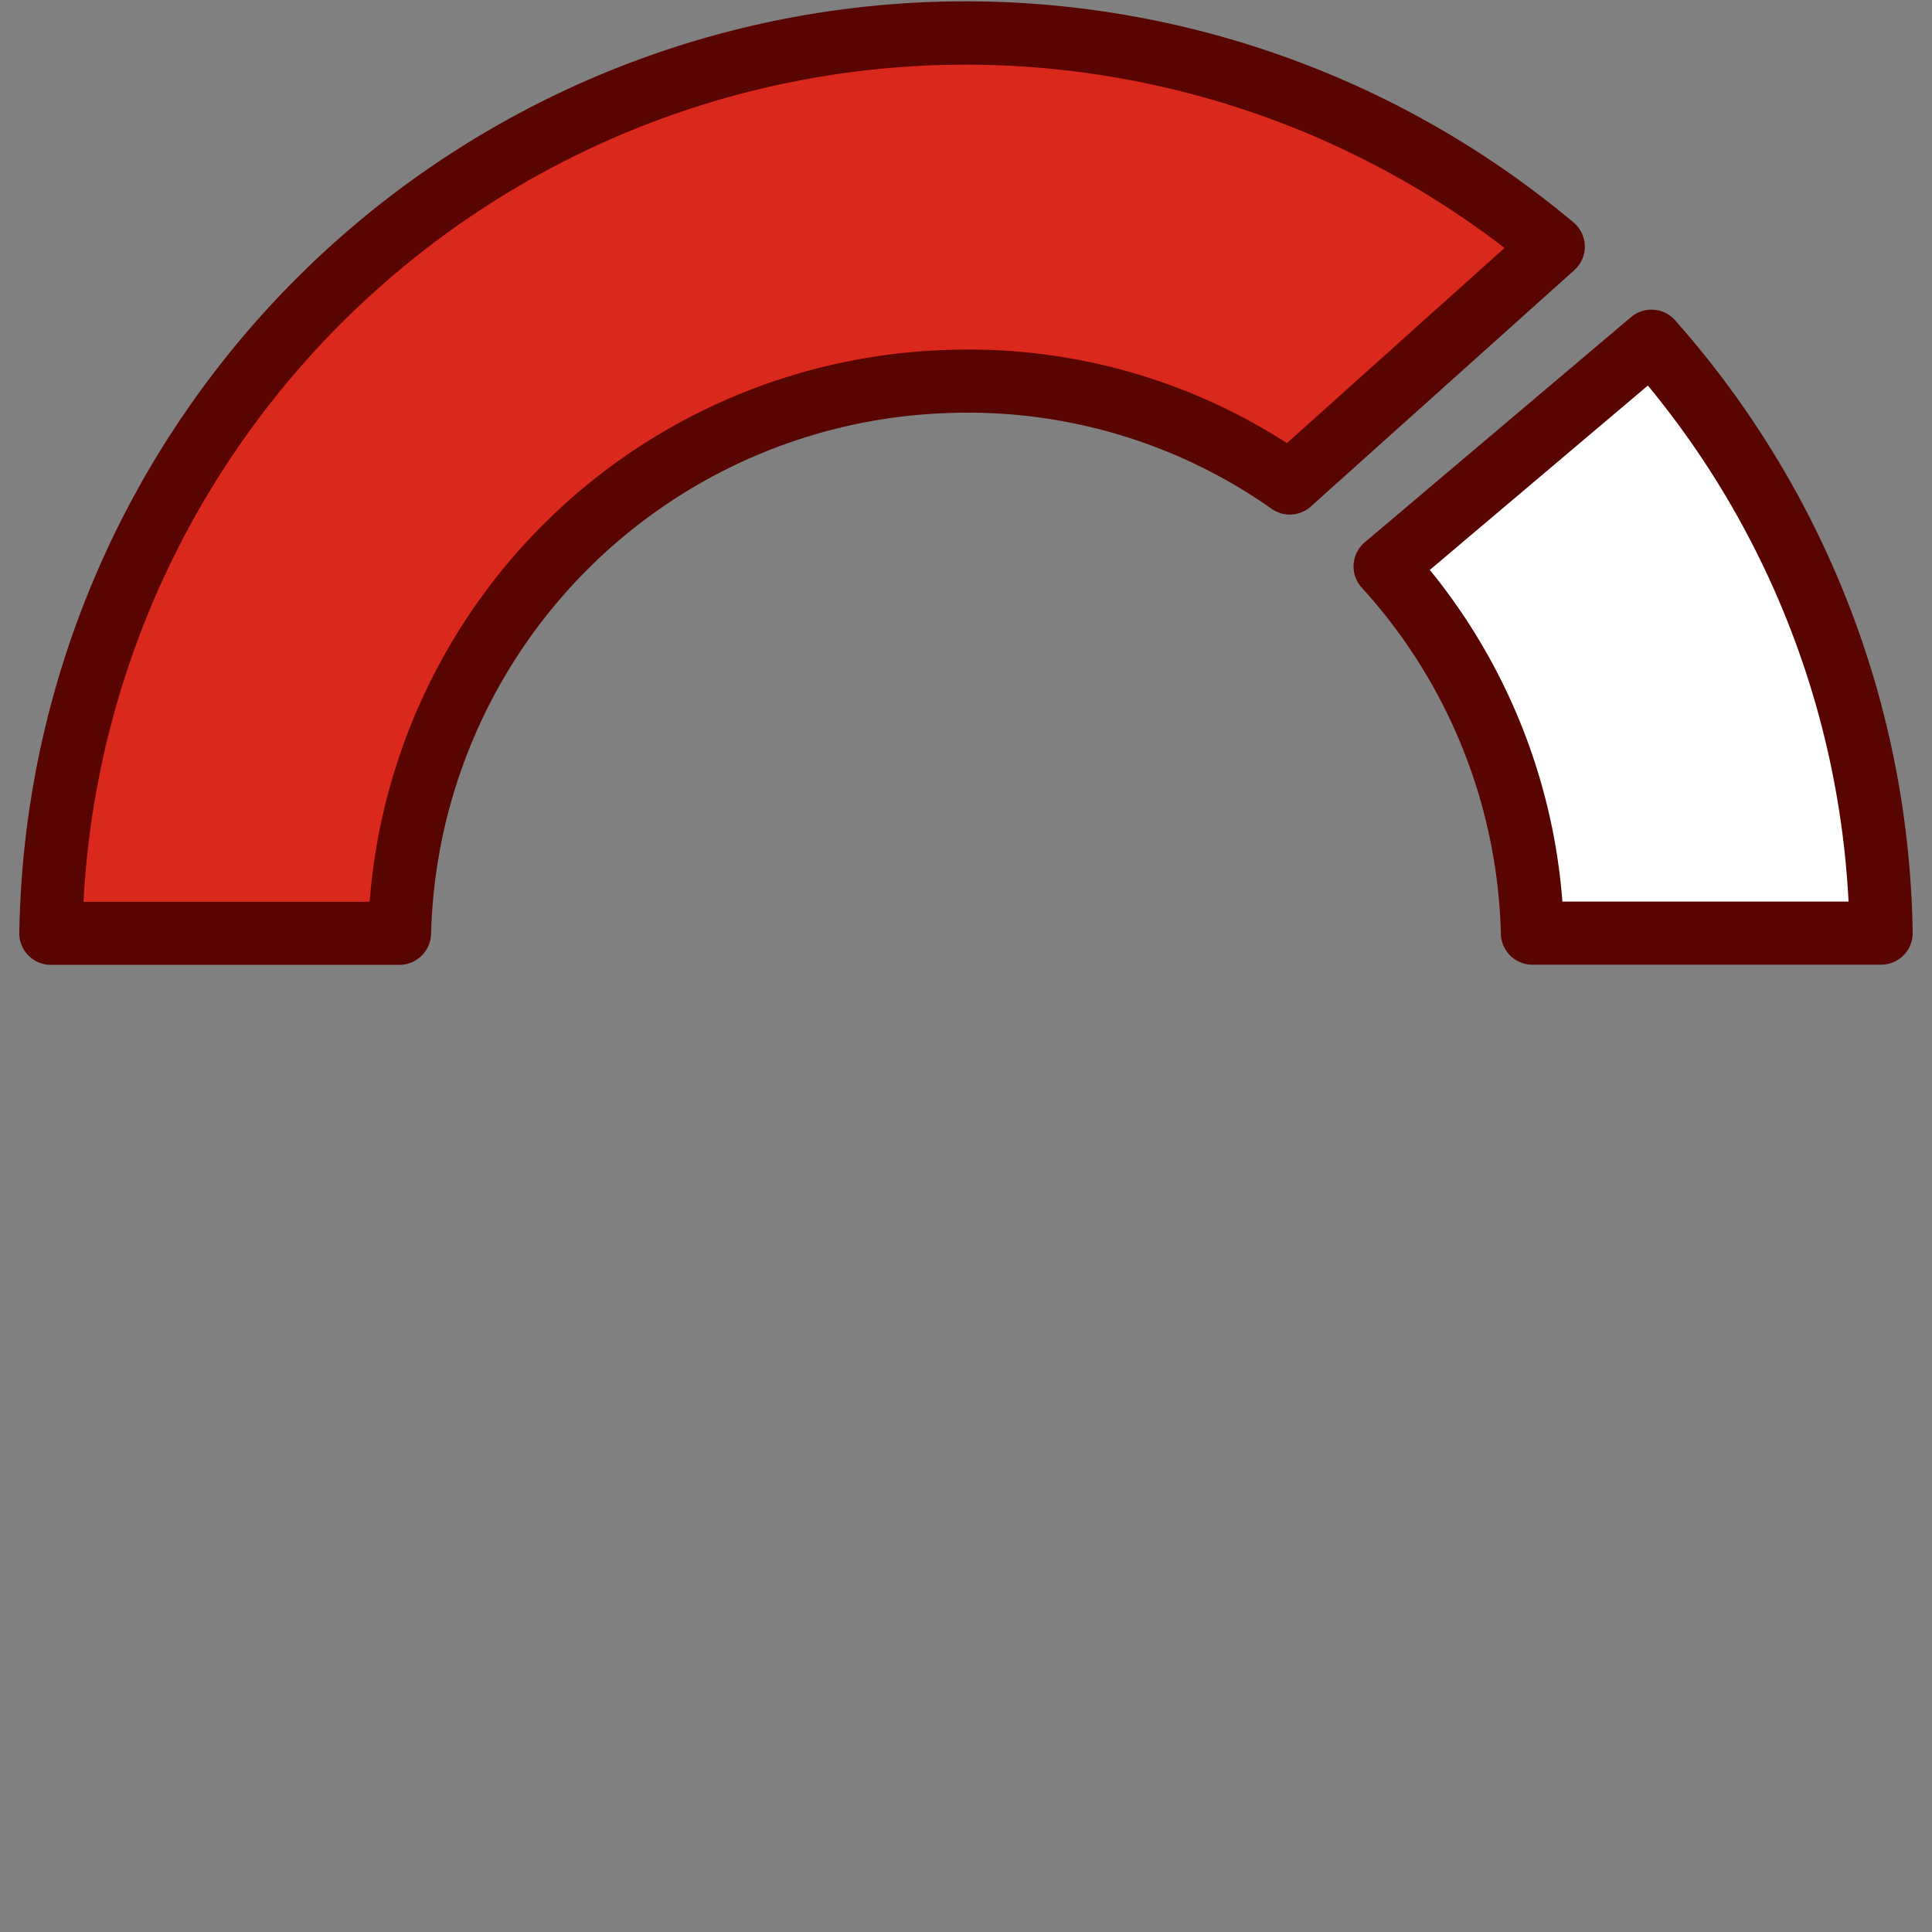
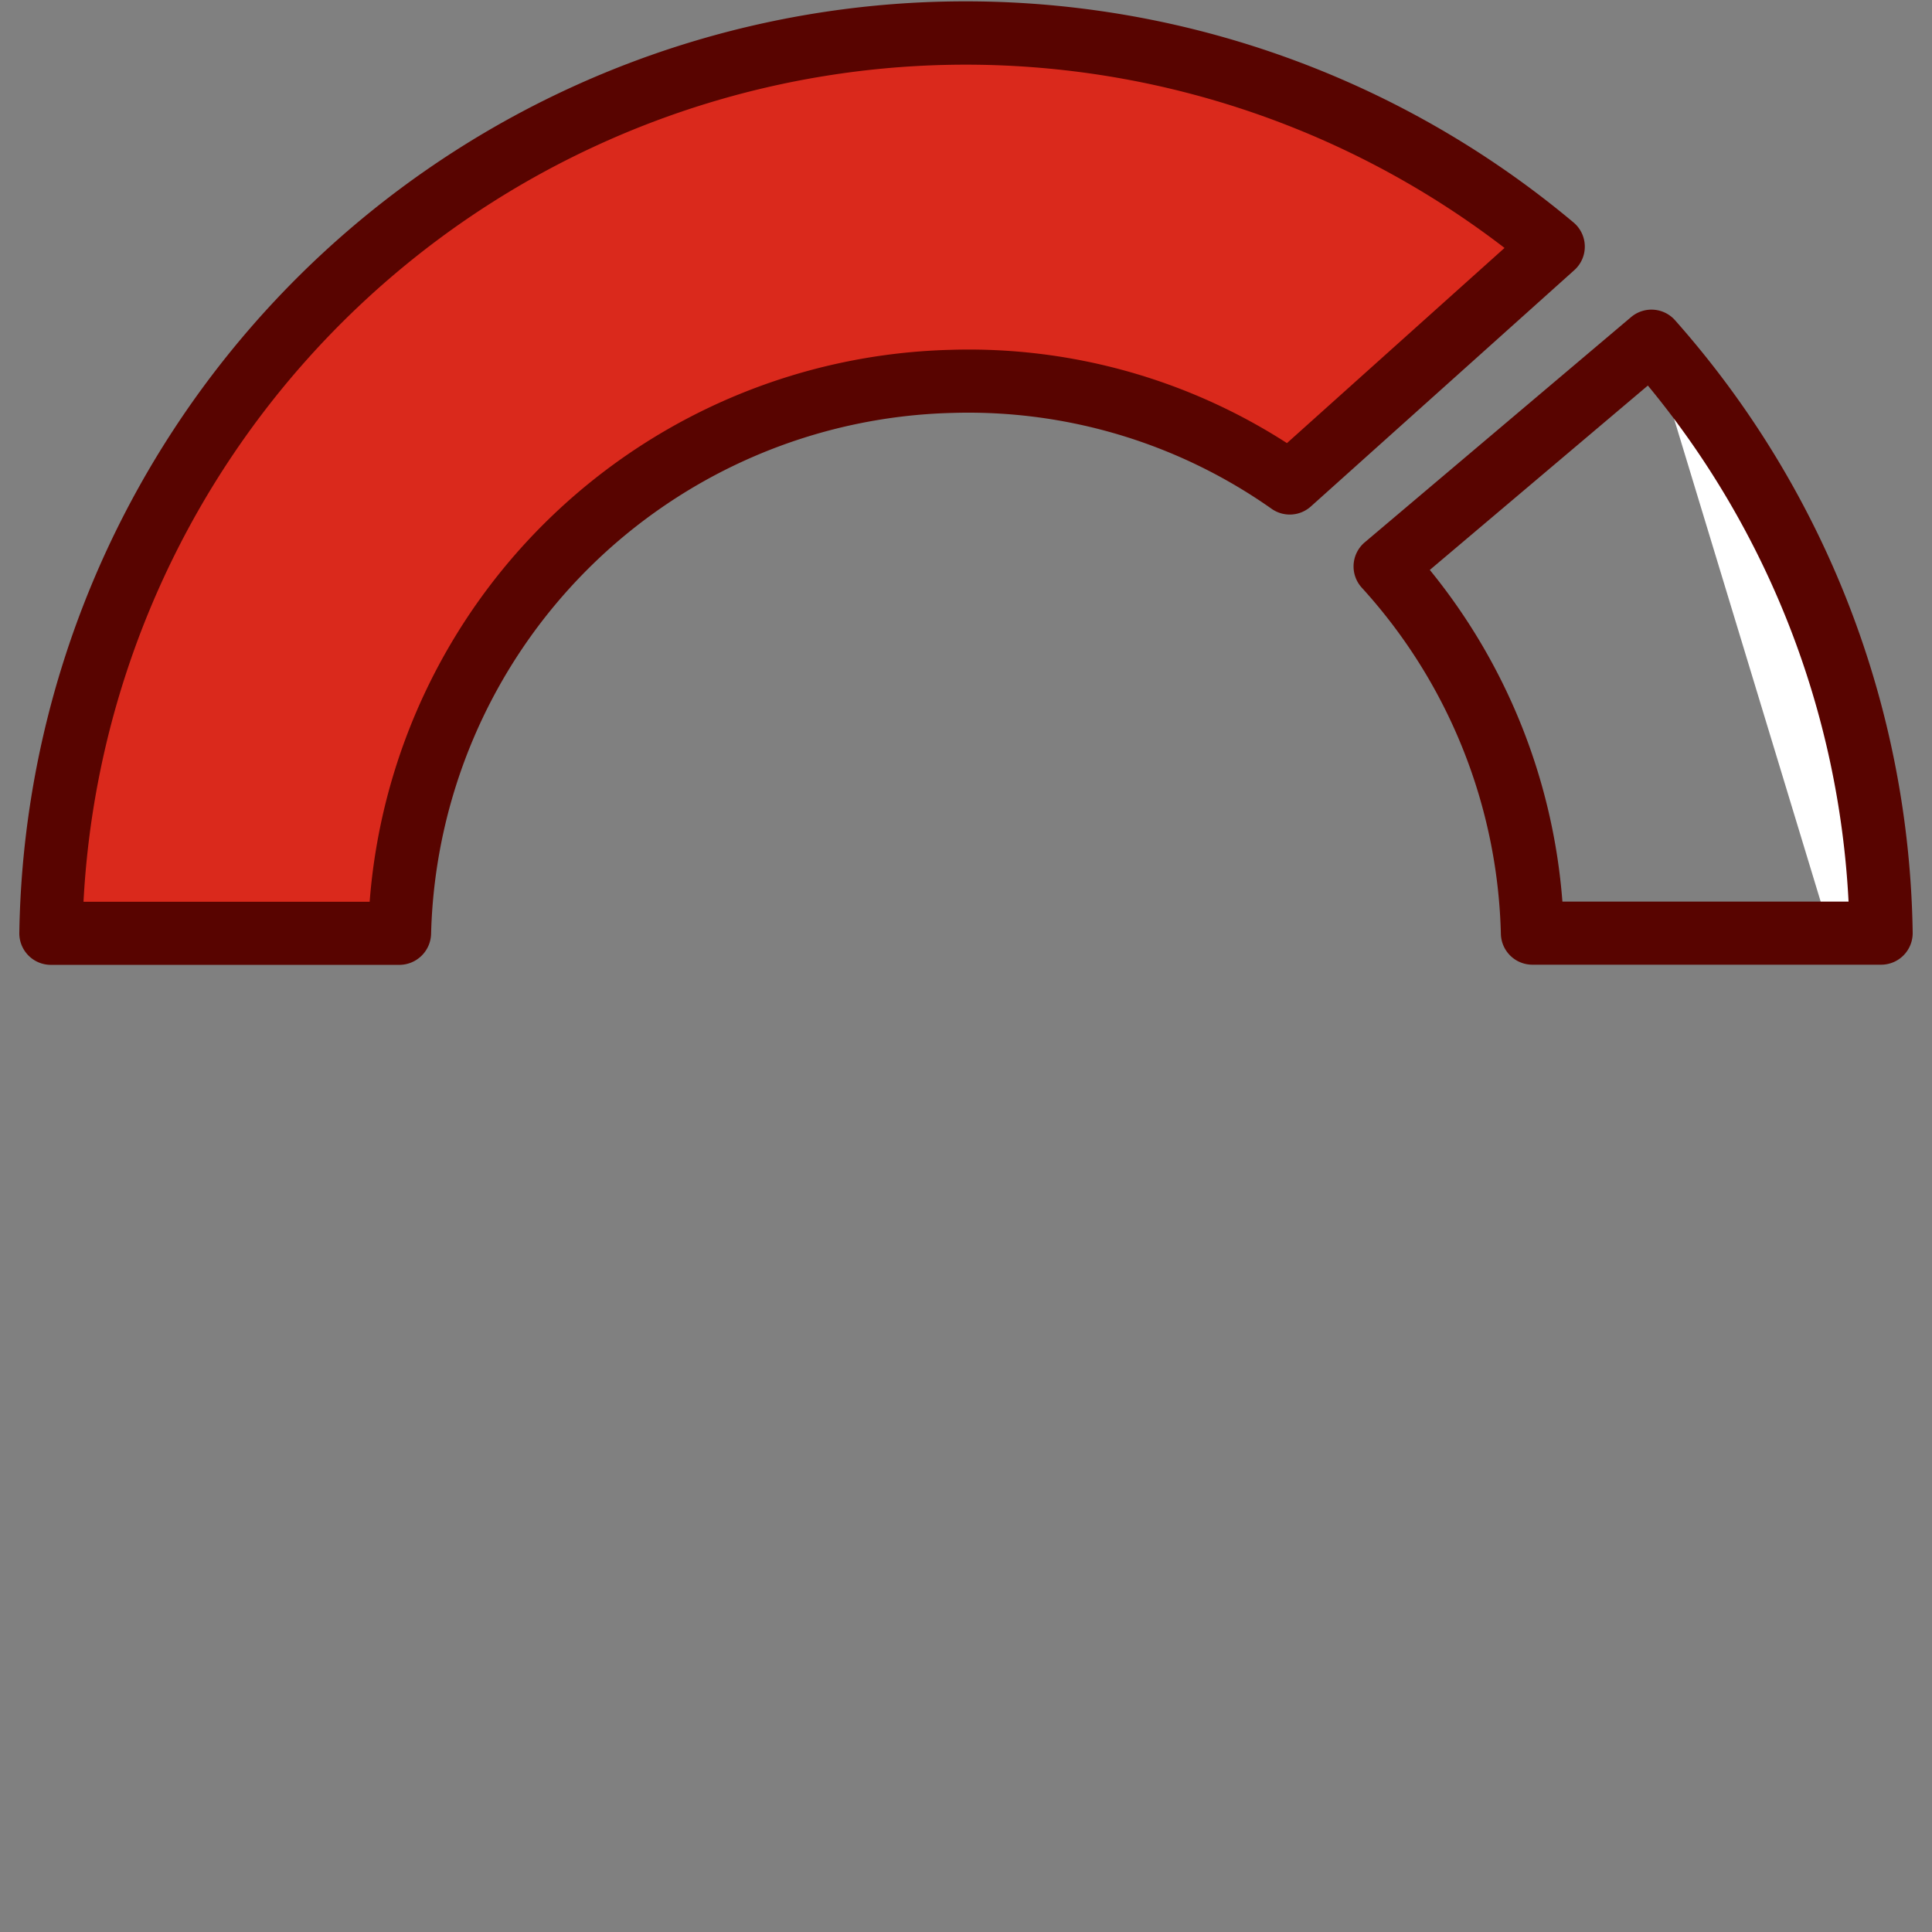
<svg xmlns="http://www.w3.org/2000/svg" version="1.1" width="512" height="512" x="0" y="0" viewBox="0 0 60 60" style="enable-background:new 0 0 512 512" xml:space="preserve" class="">
  <rect x="0" y="0" width="60" height="60" fill="#808080" stroke="none" />
  <g transform="matrix(0.98,0,0,0.98,0.6,-14.4)">
    <path fill="#da291c" d="M48.61 22.51 40.26 30a17.716 17.716 0 0 0-10.72-3.22 17.949 17.949 0 0 0-17.49 17.48v.01H1a28.989 28.989 0 0 1 47.61-21.76Z" opacity="1" data-original="#14cfff" class="" />
-     <path fill="#ffffff" d="M59 44.265H47.95a17.899 17.899 0 0 0-4.669-11.621l8.44-7.138A28.9 28.9 0 0 1 59 44.264Z" opacity="1" data-original="#3857bc" class="" />
-     <path fill="#da291c" d="m48.61 22.61-1.65 1.48A28.963 28.963 0 0 0 3.6 32.85a28.975 28.975 0 0 1 45.01-10.24Z" opacity="1" data-original="#28abfa" class="" />
-     <path fill="#ffffff" d="M59 44.36h-1.1a28.937 28.937 0 0 0-7.18-16.76l-.663-.593L51.72 25.6A28.942 28.942 0 0 1 59 44.36Z" opacity="1" data-original="#373e9f" class="" />
+     <path fill="#ffffff" d="M59 44.36h-1.1l-.663-.593L51.72 25.6A28.942 28.942 0 0 1 59 44.36Z" opacity="1" data-original="#373e9f" class="" />
    <path d="M12.05 45.27H1a1 1 0 0 1-1-1.016 29.99 29.99 0 0 1 49.253-22.51 1 1 0 0 1 .025 1.51l-8.35 7.49a1 1 0 0 1-1.243.074 16.682 16.682 0 0 0-10.117-3.039 16.945 16.945 0 0 0-16.519 16.507 1.009 1.009 0 0 1-1 .984Zm-10.016-2h9.068a18.947 18.947 0 0 1 18.413-17.49 18.612 18.612 0 0 1 10.656 2.956l6.895-6.185A27.998 27.998 0 0 0 2.034 43.27ZM59 45.265H47.95a1 1 0 0 1-1-.976 16.9 16.9 0 0 0-4.408-10.972 1 1 0 0 1 .094-1.437l8.44-7.137a.999.999 0 0 1 1.394.1A29.905 29.905 0 0 1 60 44.25a1.001 1.001 0 0 1-1 1.015Zm-10.1-2h9.068a27.909 27.909 0 0 0-6.36-16.353l-6.91 5.843a18.915 18.915 0 0 1 4.202 10.51Z" fill="#580400" opacity="1" data-original="#000000" class="" />
  </g>
</svg>